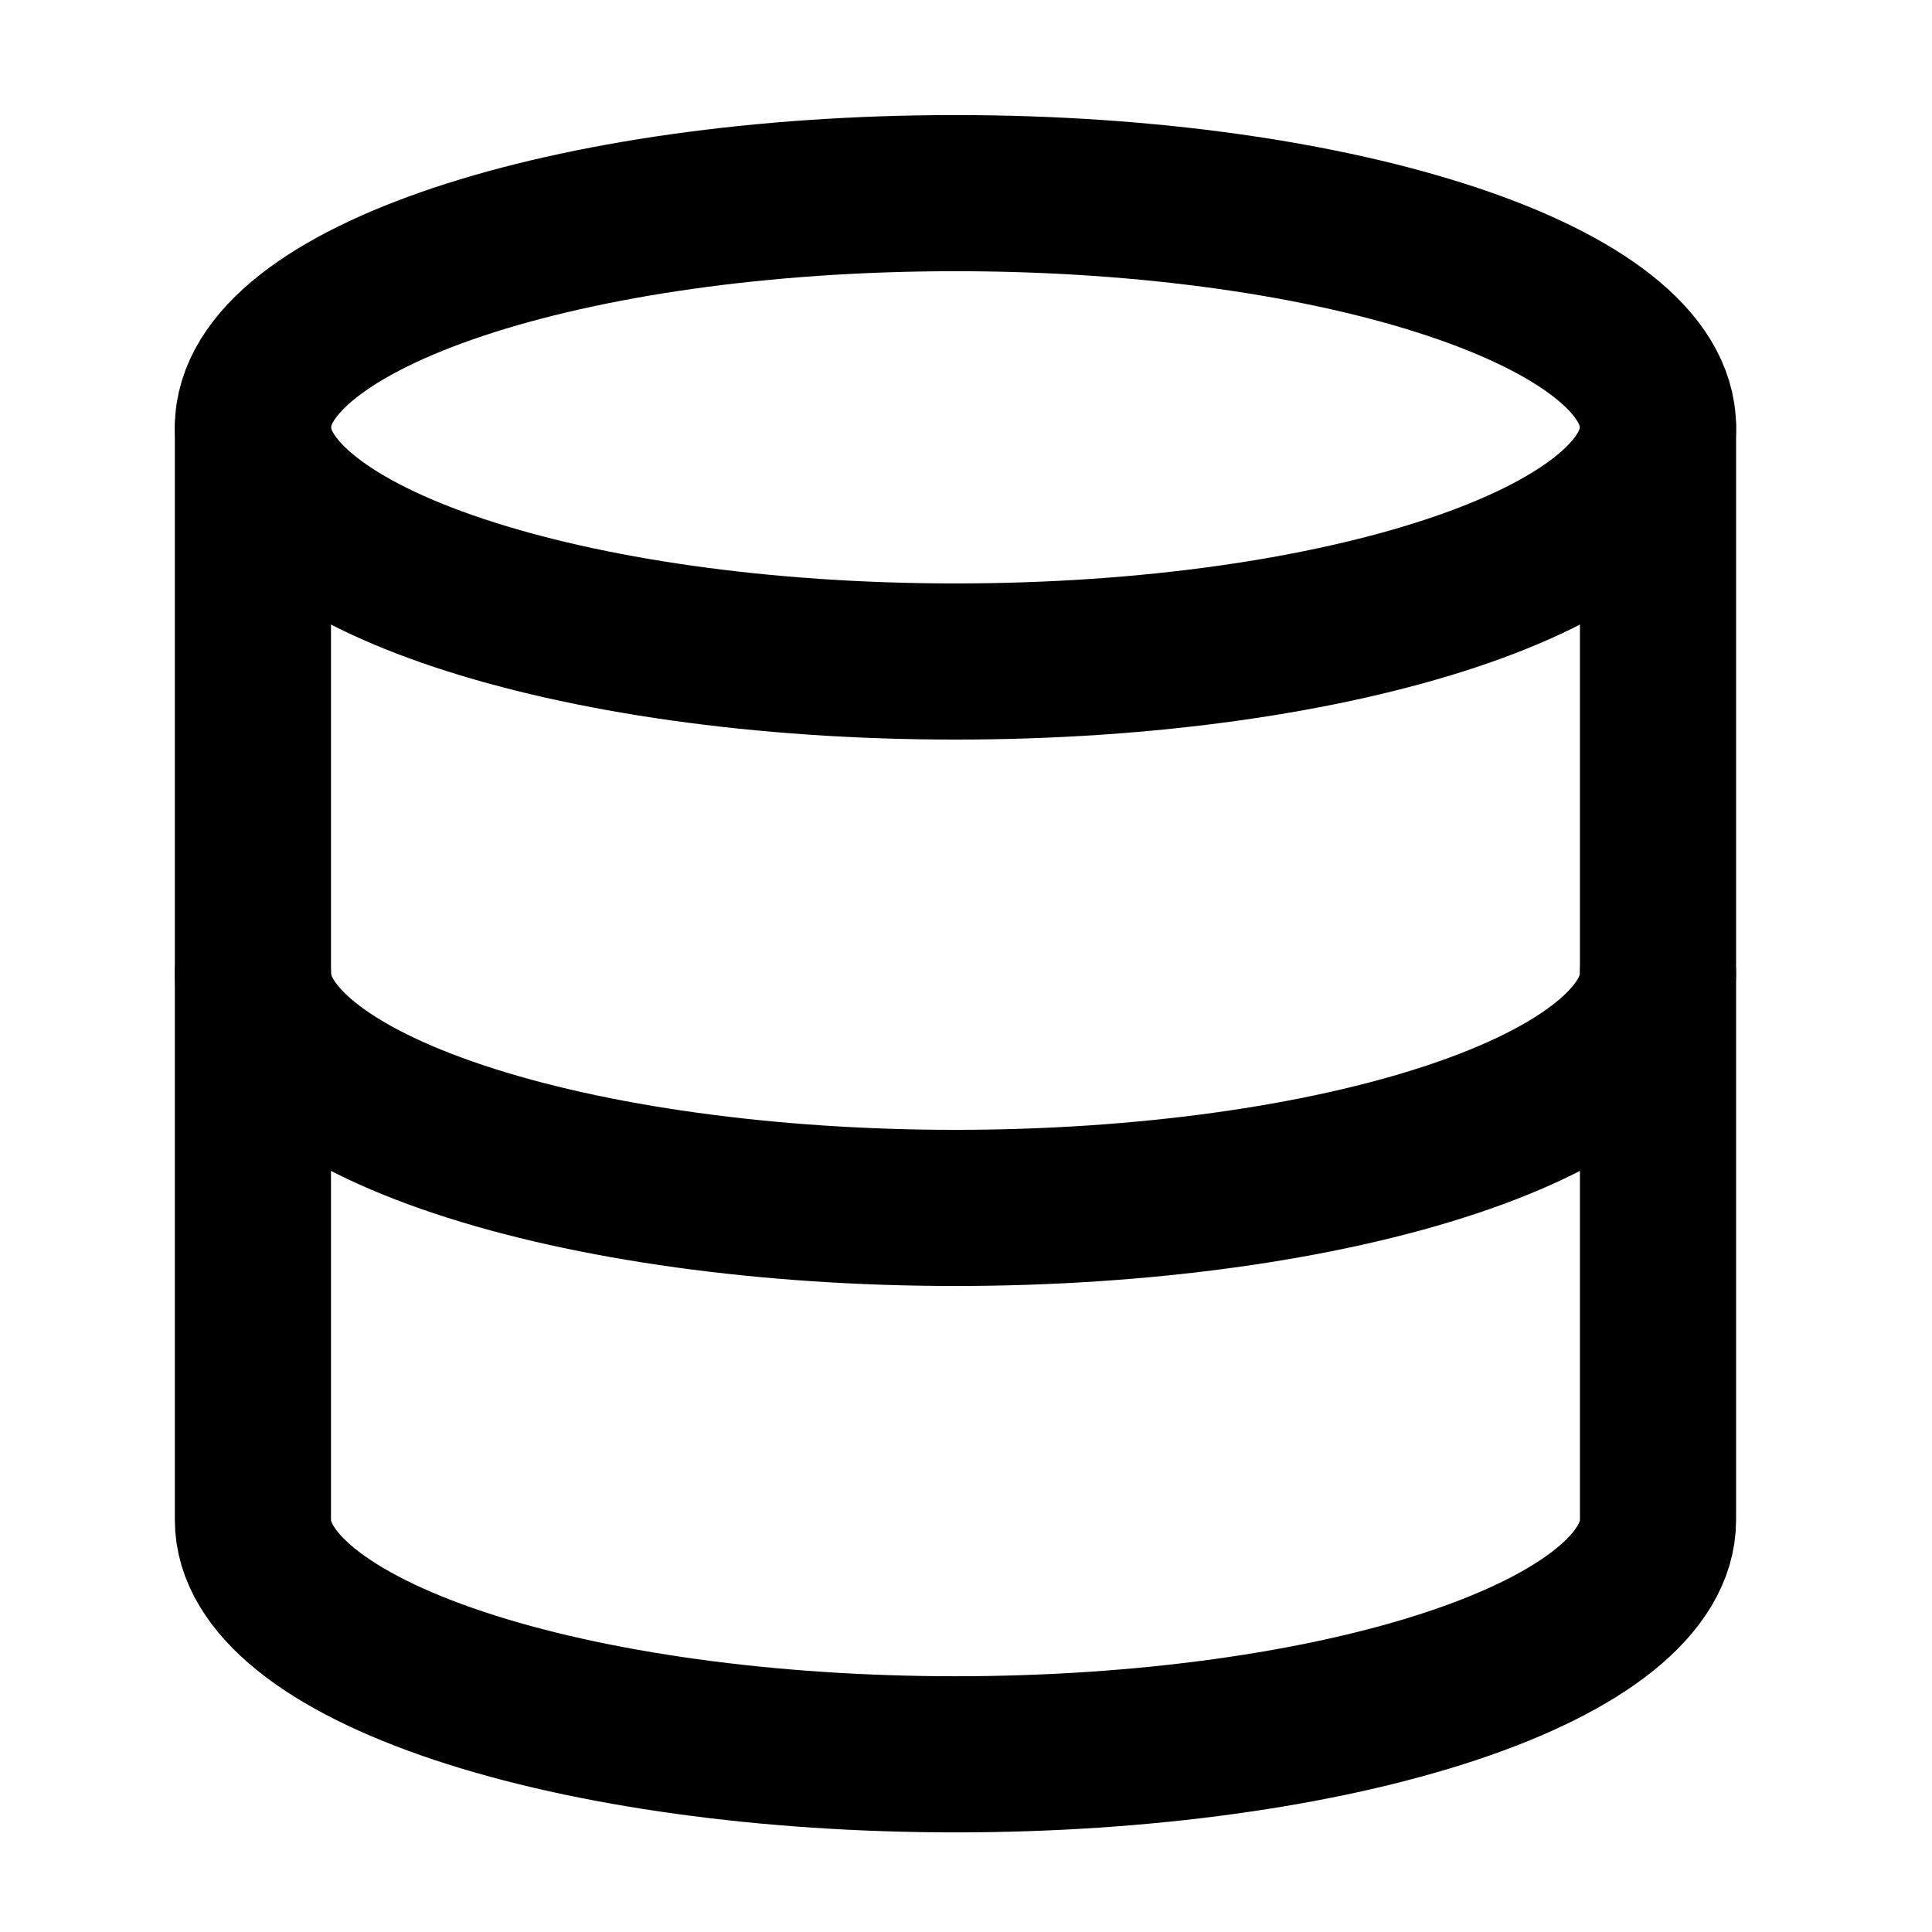
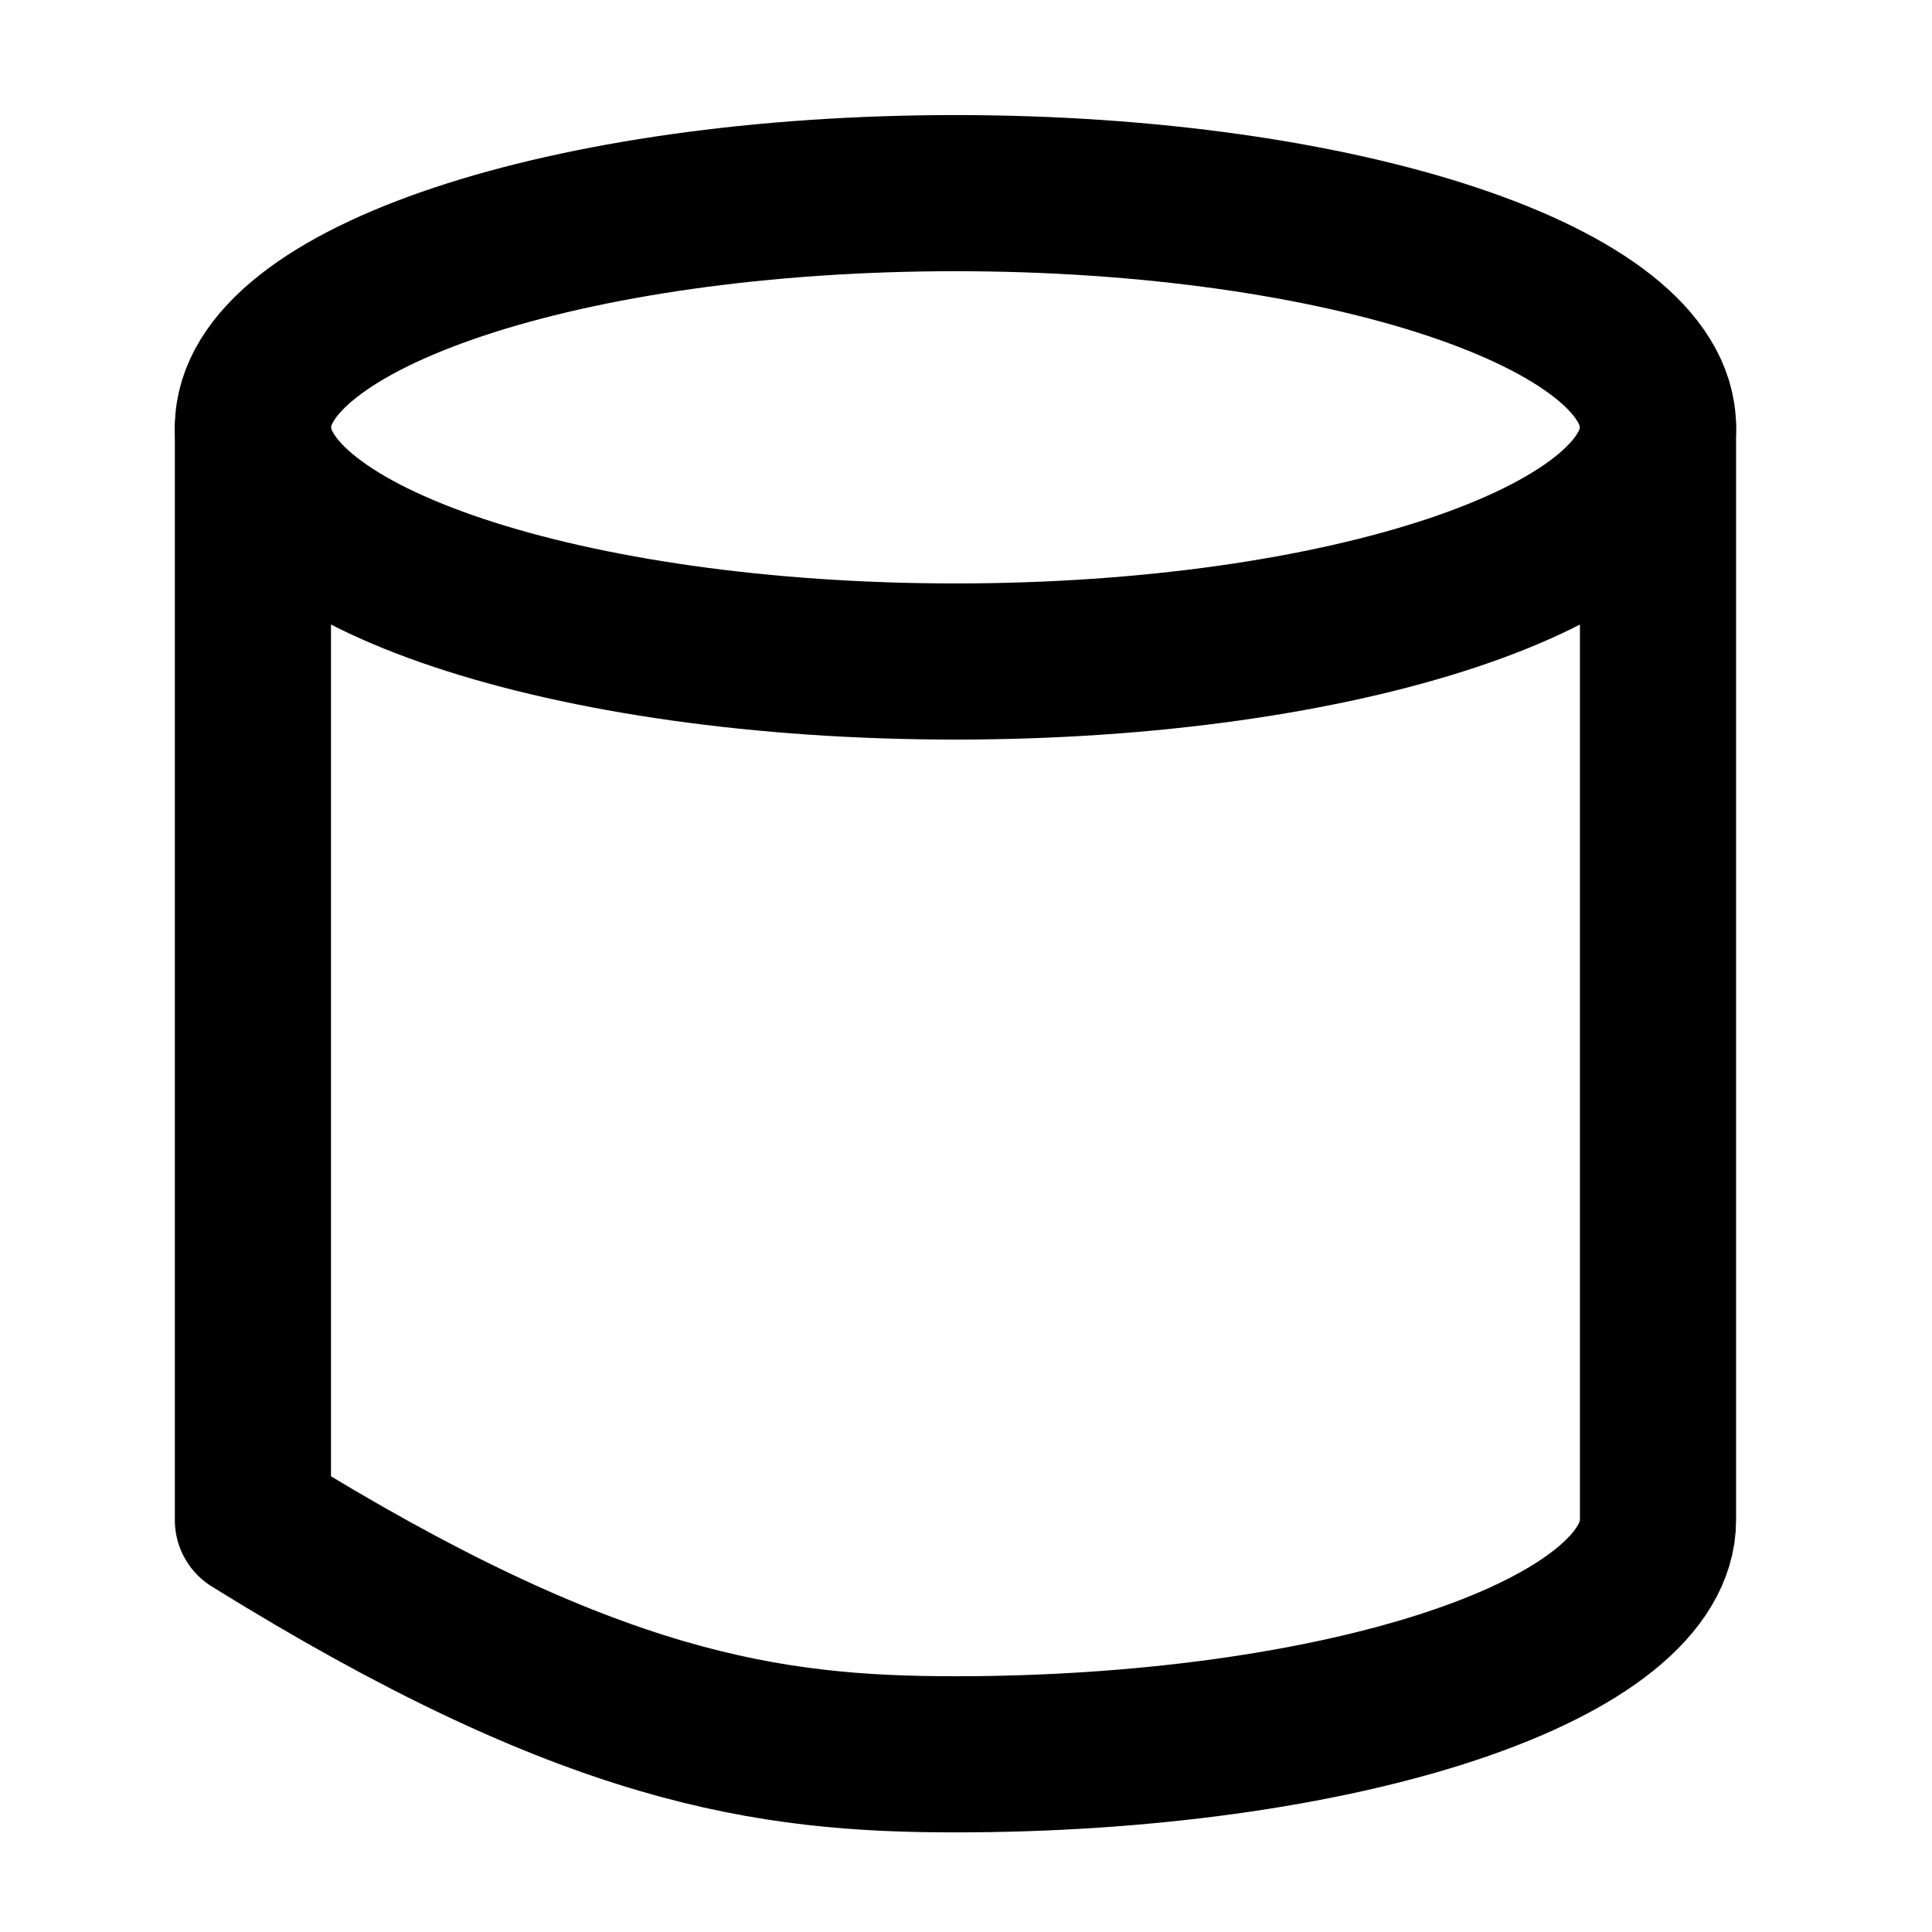
<svg xmlns="http://www.w3.org/2000/svg" width="33" height="33" viewBox="0 0 33 33" fill="none">
  <path d="M16.32 11.299C22.948 11.299 28.32 9.508 28.32 7.299C28.32 5.09 22.948 3.299 16.32 3.299C9.693 3.299 4.32 5.09 4.32 7.299C4.32 9.508 9.693 11.299 16.32 11.299Z" stroke="#030213" style="stroke:#030213;stroke:color(display-p3 0.012 0.008 0.074);stroke-opacity:1;" stroke-width="2.667" stroke-linecap="round" stroke-linejoin="round" />
-   <path d="M4.32 7.299V25.965C4.32 27.026 5.585 28.044 7.835 28.794C10.085 29.544 13.138 29.965 16.32 29.965C19.503 29.965 22.555 29.544 24.806 28.794C27.056 28.044 28.32 27.026 28.32 25.965V7.299" stroke="#030213" style="stroke:#030213;stroke:color(display-p3 0.012 0.008 0.074);stroke-opacity:1;" stroke-width="2.667" stroke-linecap="round" stroke-linejoin="round" />
-   <path d="M4.32 16.632C4.32 17.693 5.585 18.71 7.835 19.46C10.085 20.211 13.138 20.632 16.32 20.632C19.503 20.632 22.555 20.211 24.806 19.46C27.056 18.71 28.32 17.693 28.32 16.632" stroke="#030213" style="stroke:#030213;stroke:color(display-p3 0.012 0.008 0.074);stroke-opacity:1;" stroke-width="2.667" stroke-linecap="round" stroke-linejoin="round" />
+   <path d="M4.32 7.299V25.965C10.085 29.544 13.138 29.965 16.32 29.965C19.503 29.965 22.555 29.544 24.806 28.794C27.056 28.044 28.32 27.026 28.32 25.965V7.299" stroke="#030213" style="stroke:#030213;stroke:color(display-p3 0.012 0.008 0.074);stroke-opacity:1;" stroke-width="2.667" stroke-linecap="round" stroke-linejoin="round" />
</svg>